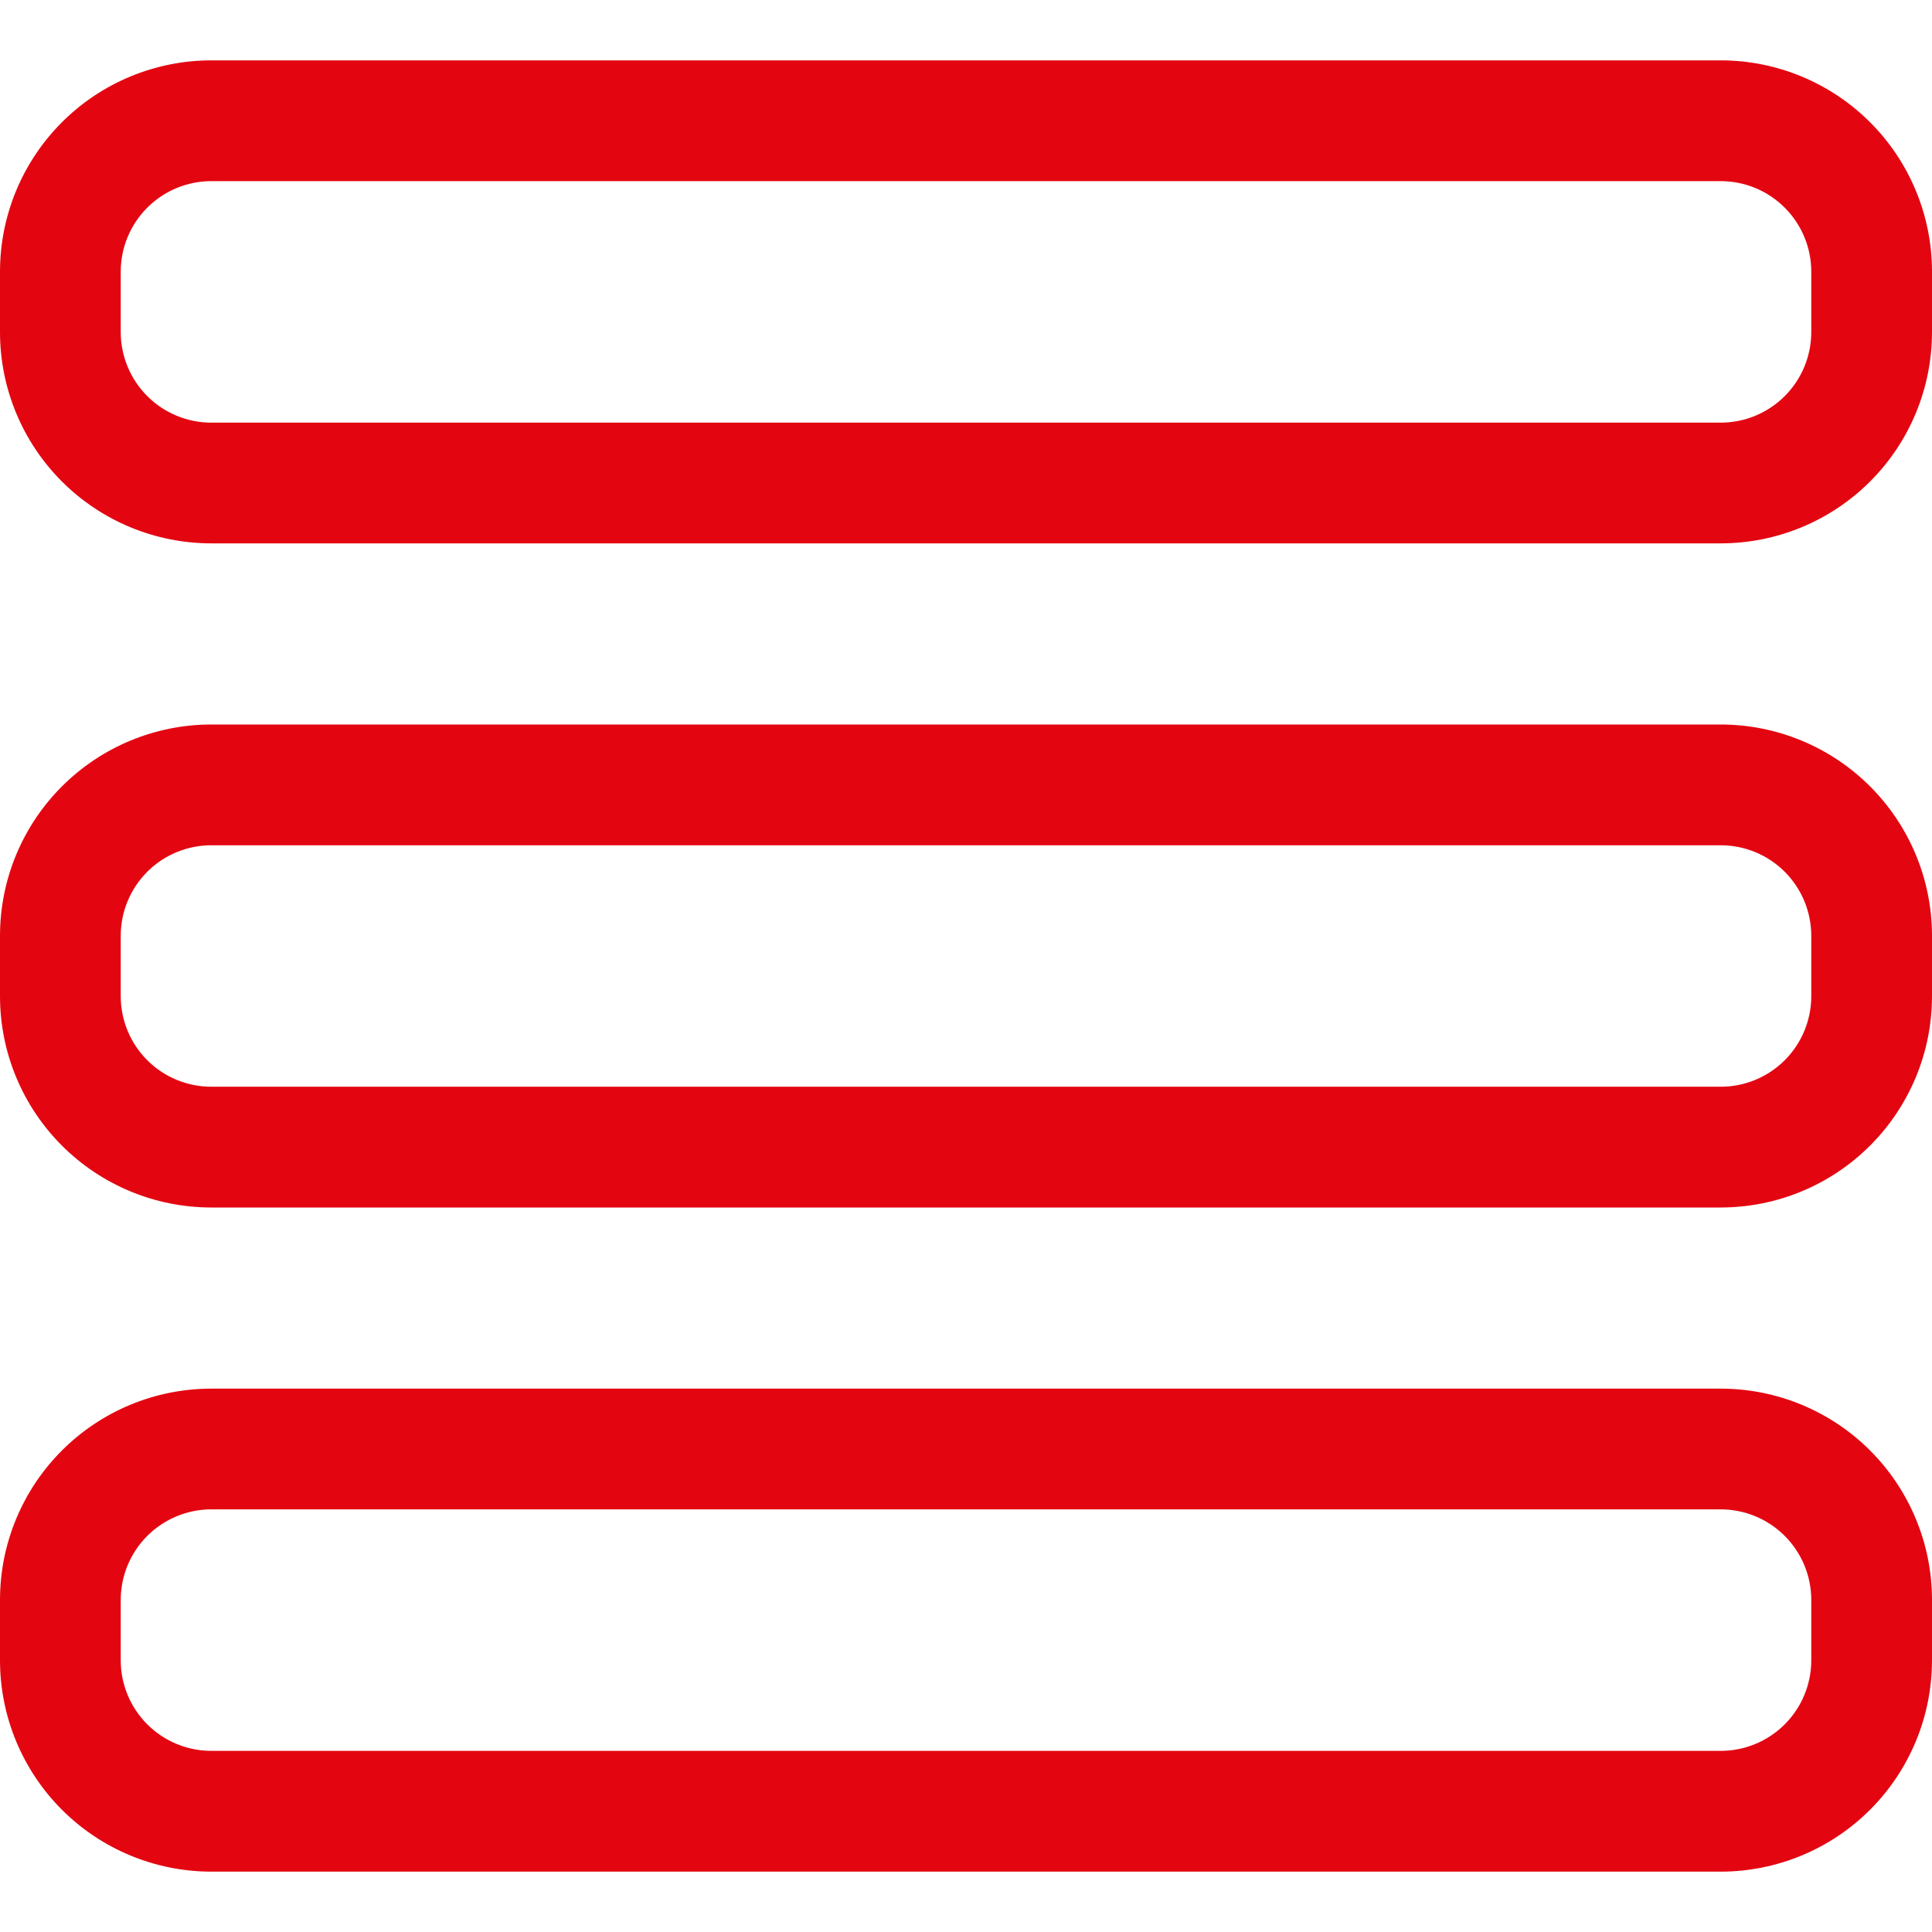
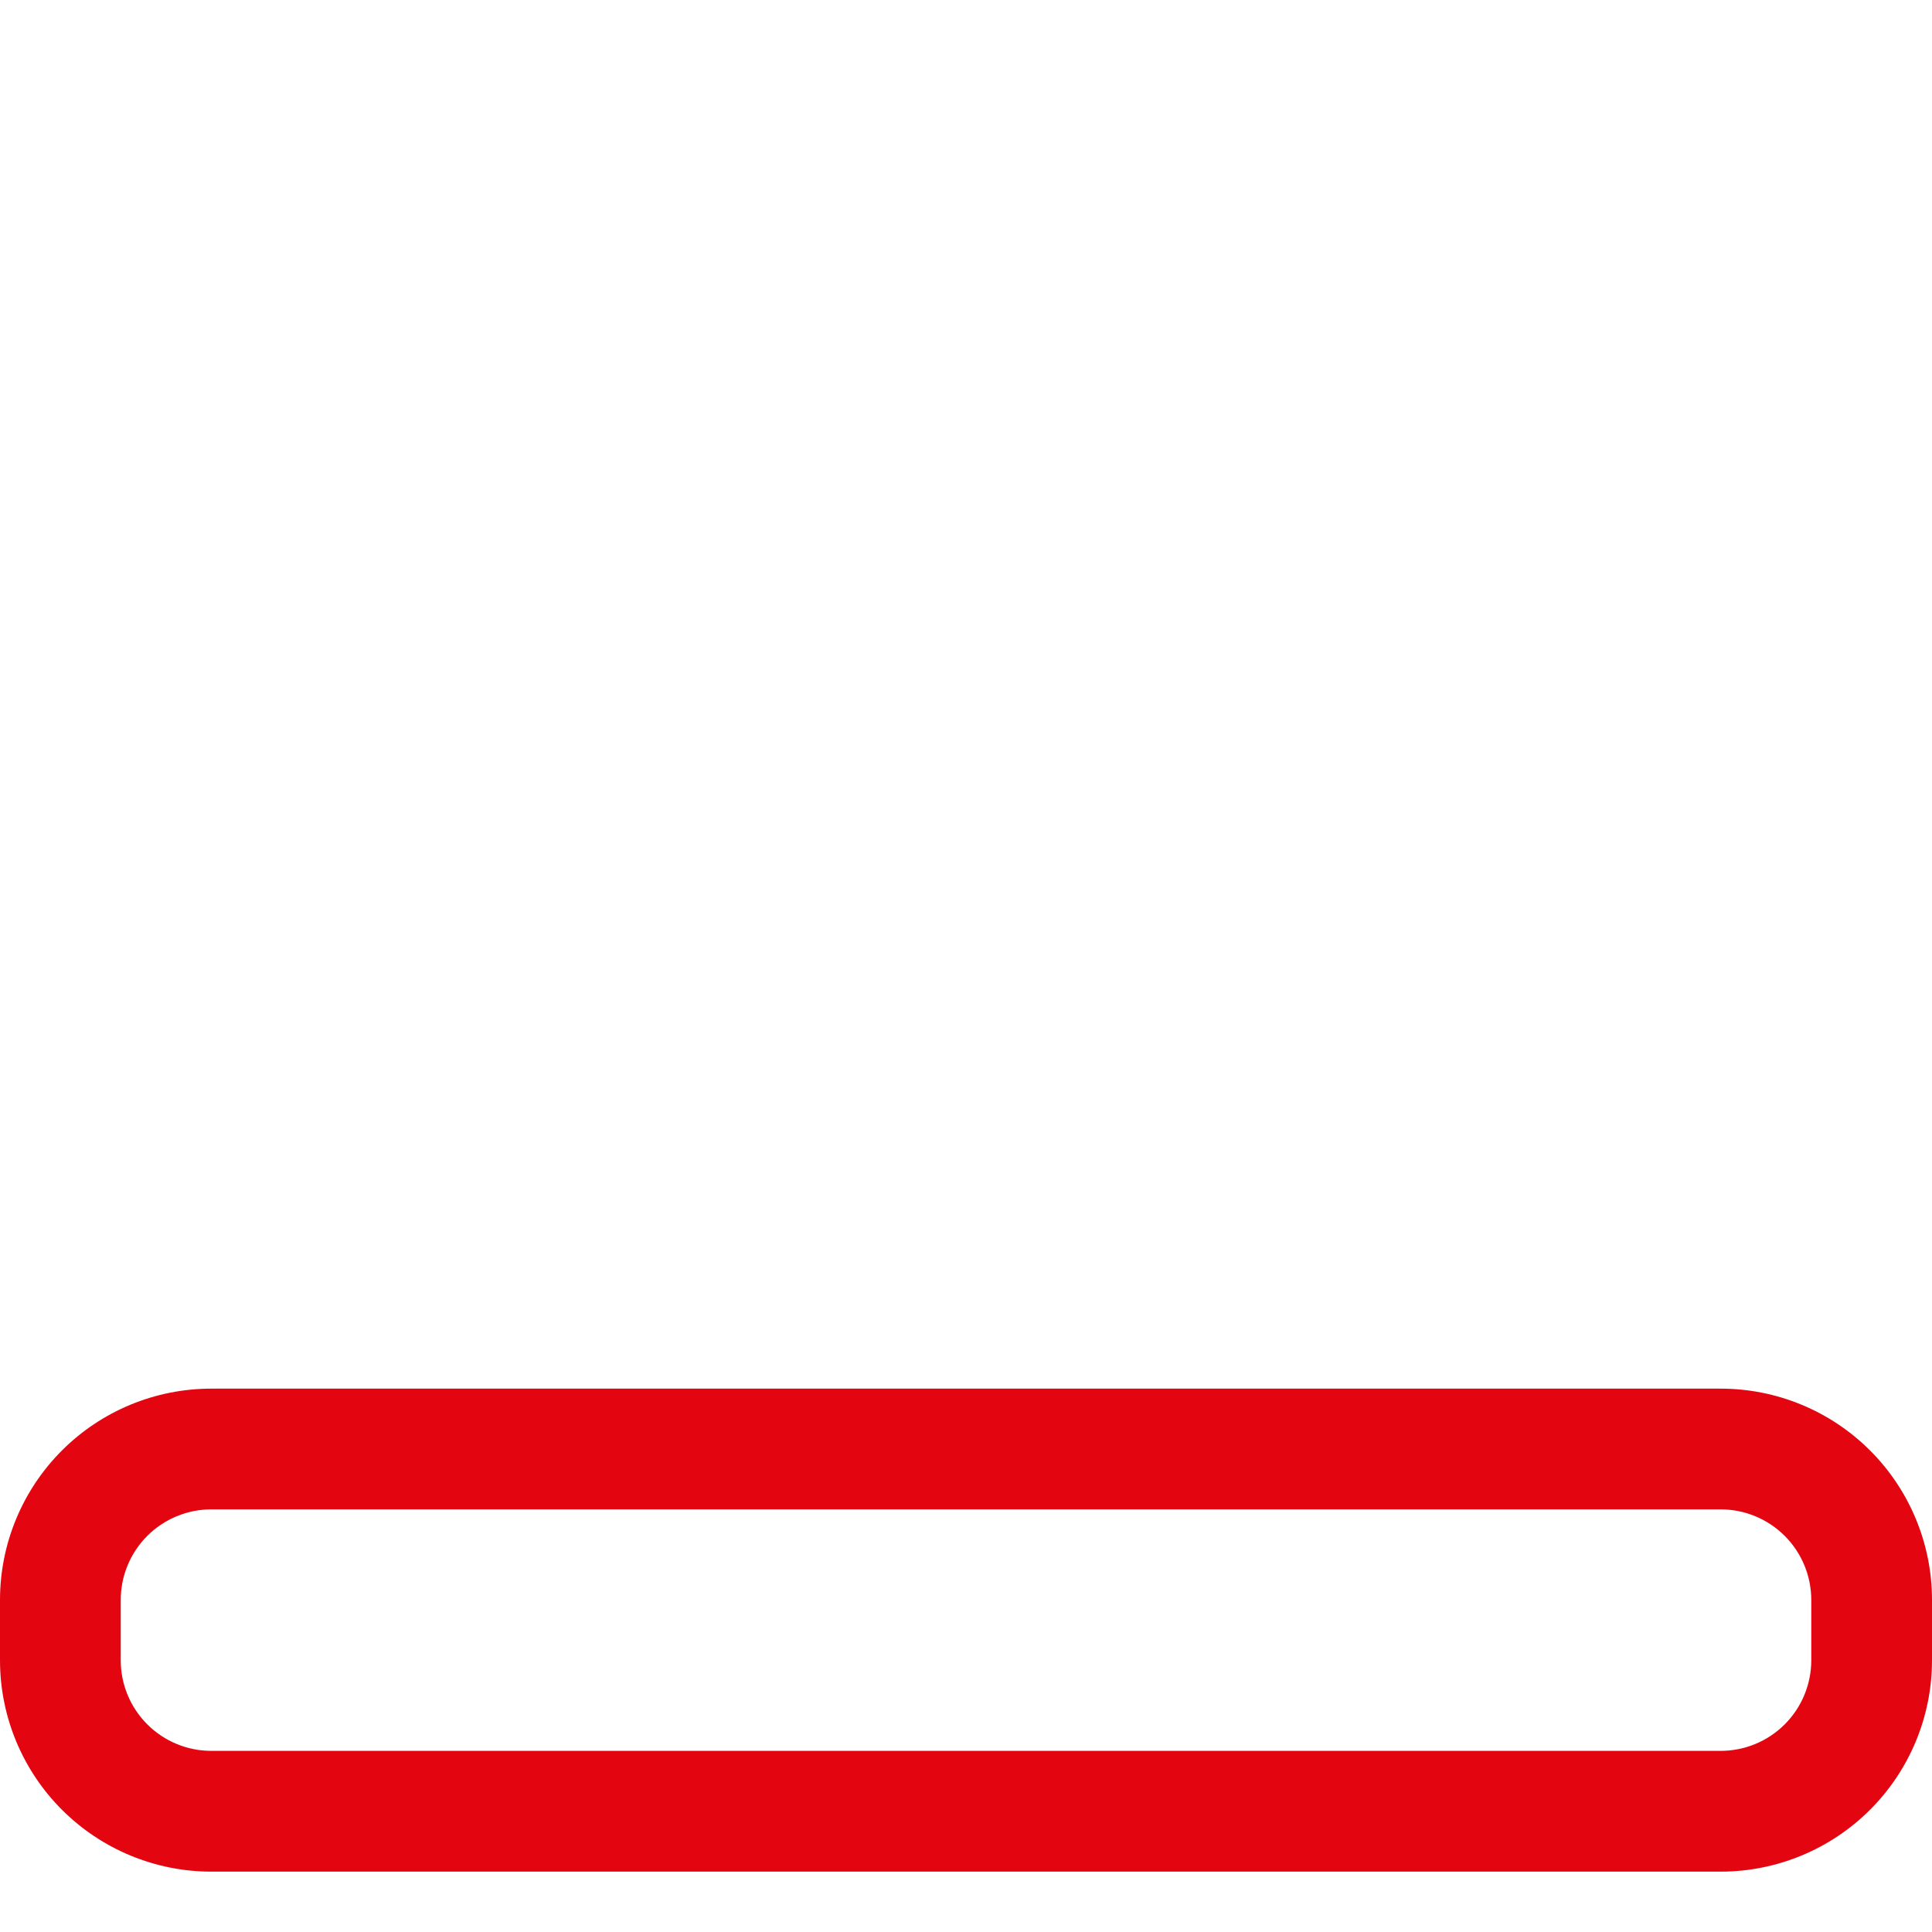
<svg xmlns="http://www.w3.org/2000/svg" width="45" height="45" viewBox="0 0 45 45" fill="none">
  <path d="M40.078 43.594H4.922C3.617 43.594 2.365 43.075 1.442 42.152C0.519 41.229 0 39.977 0 38.672L0 37.266C0 35.96 0.519 34.708 1.442 33.785C2.365 32.862 3.617 32.344 4.922 32.344H40.078C41.383 32.344 42.635 32.862 43.558 33.785C44.481 34.708 45 35.96 45 37.266V38.672C45 39.977 44.481 41.229 43.558 42.152C42.635 43.075 41.383 43.594 40.078 43.594ZM4.922 35.156C4.362 35.156 3.826 35.379 3.43 35.774C3.035 36.17 2.812 36.706 2.812 37.266V38.672C2.812 39.231 3.035 39.768 3.43 40.163C3.826 40.559 4.362 40.781 4.922 40.781H40.078C40.638 40.781 41.174 40.559 41.57 40.163C41.965 39.768 42.188 39.231 42.188 38.672V37.266C42.188 36.706 41.965 36.17 41.57 35.774C41.174 35.379 40.638 35.156 40.078 35.156H4.922Z" fill="#E30611" />
-   <path d="M40.078 28.125H4.922C3.617 28.125 2.365 27.606 1.442 26.683C0.519 25.76 0 24.509 0 23.203L0 21.797C0 20.491 0.519 19.24 1.442 18.317C2.365 17.394 3.617 16.875 4.922 16.875H40.078C41.383 16.875 42.635 17.394 43.558 18.317C44.481 19.24 45 20.491 45 21.797V23.203C45 24.509 44.481 25.76 43.558 26.683C42.635 27.606 41.383 28.125 40.078 28.125ZM4.922 19.688C4.362 19.688 3.826 19.91 3.43 20.305C3.035 20.701 2.812 21.237 2.812 21.797V23.203C2.812 23.763 3.035 24.299 3.43 24.695C3.826 25.09 4.362 25.312 4.922 25.312H40.078C40.638 25.312 41.174 25.09 41.57 24.695C41.965 24.299 42.188 23.763 42.188 23.203V21.797C42.188 21.237 41.965 20.701 41.57 20.305C41.174 19.91 40.638 19.688 40.078 19.688H4.922Z" fill="#E30611" />
-   <path d="M40.078 12.656H4.922C3.617 12.656 2.365 12.138 1.442 11.215C0.519 10.292 0 9.04 0 7.734L0 6.328C0 5.023 0.519 3.771 1.442 2.848C2.365 1.925 3.617 1.406 4.922 1.406H40.078C41.383 1.406 42.635 1.925 43.558 2.848C44.481 3.771 45 5.023 45 6.328V7.734C45 9.04 44.481 10.292 43.558 11.215C42.635 12.138 41.383 12.656 40.078 12.656ZM4.922 4.219C4.362 4.219 3.826 4.441 3.43 4.837C3.035 5.232 2.812 5.769 2.812 6.328V7.734C2.812 8.294 3.035 8.83 3.43 9.226C3.826 9.622 4.362 9.844 4.922 9.844H40.078C40.638 9.844 41.174 9.622 41.57 9.226C41.965 8.83 42.188 8.294 42.188 7.734V6.328C42.188 5.769 41.965 5.232 41.57 4.837C41.174 4.441 40.638 4.219 40.078 4.219H4.922Z" fill="#E30611" />
</svg>